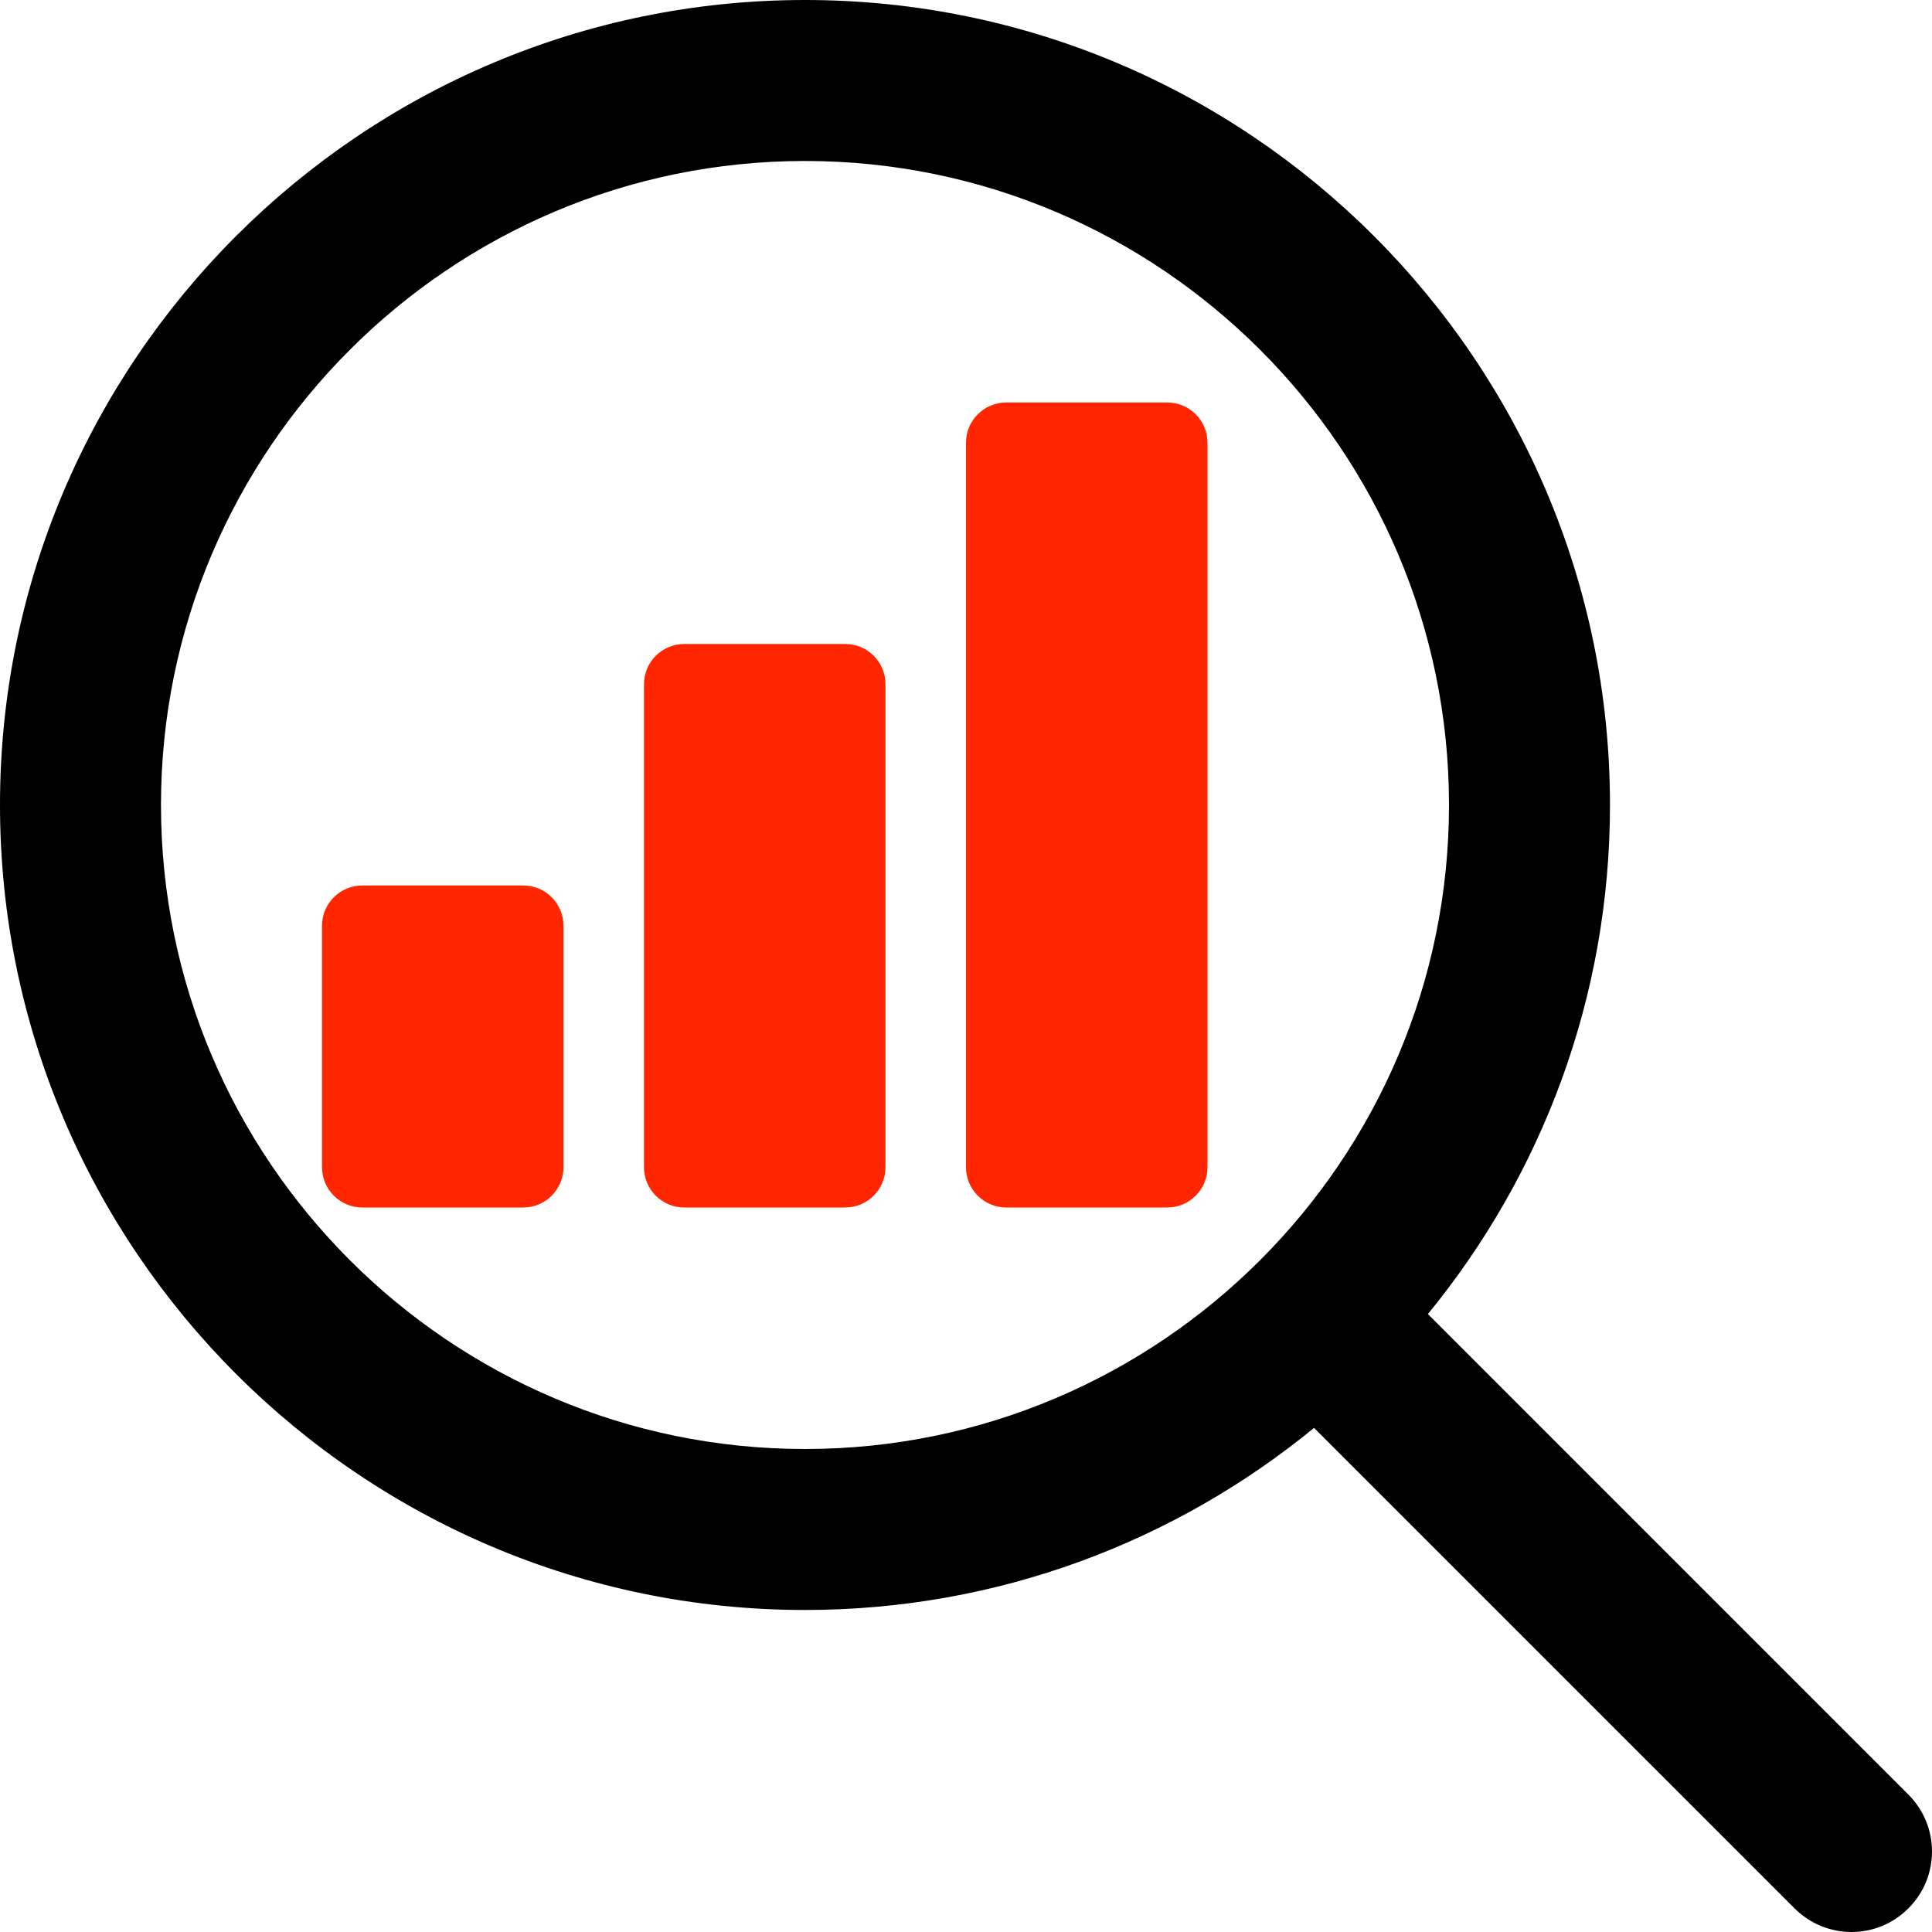
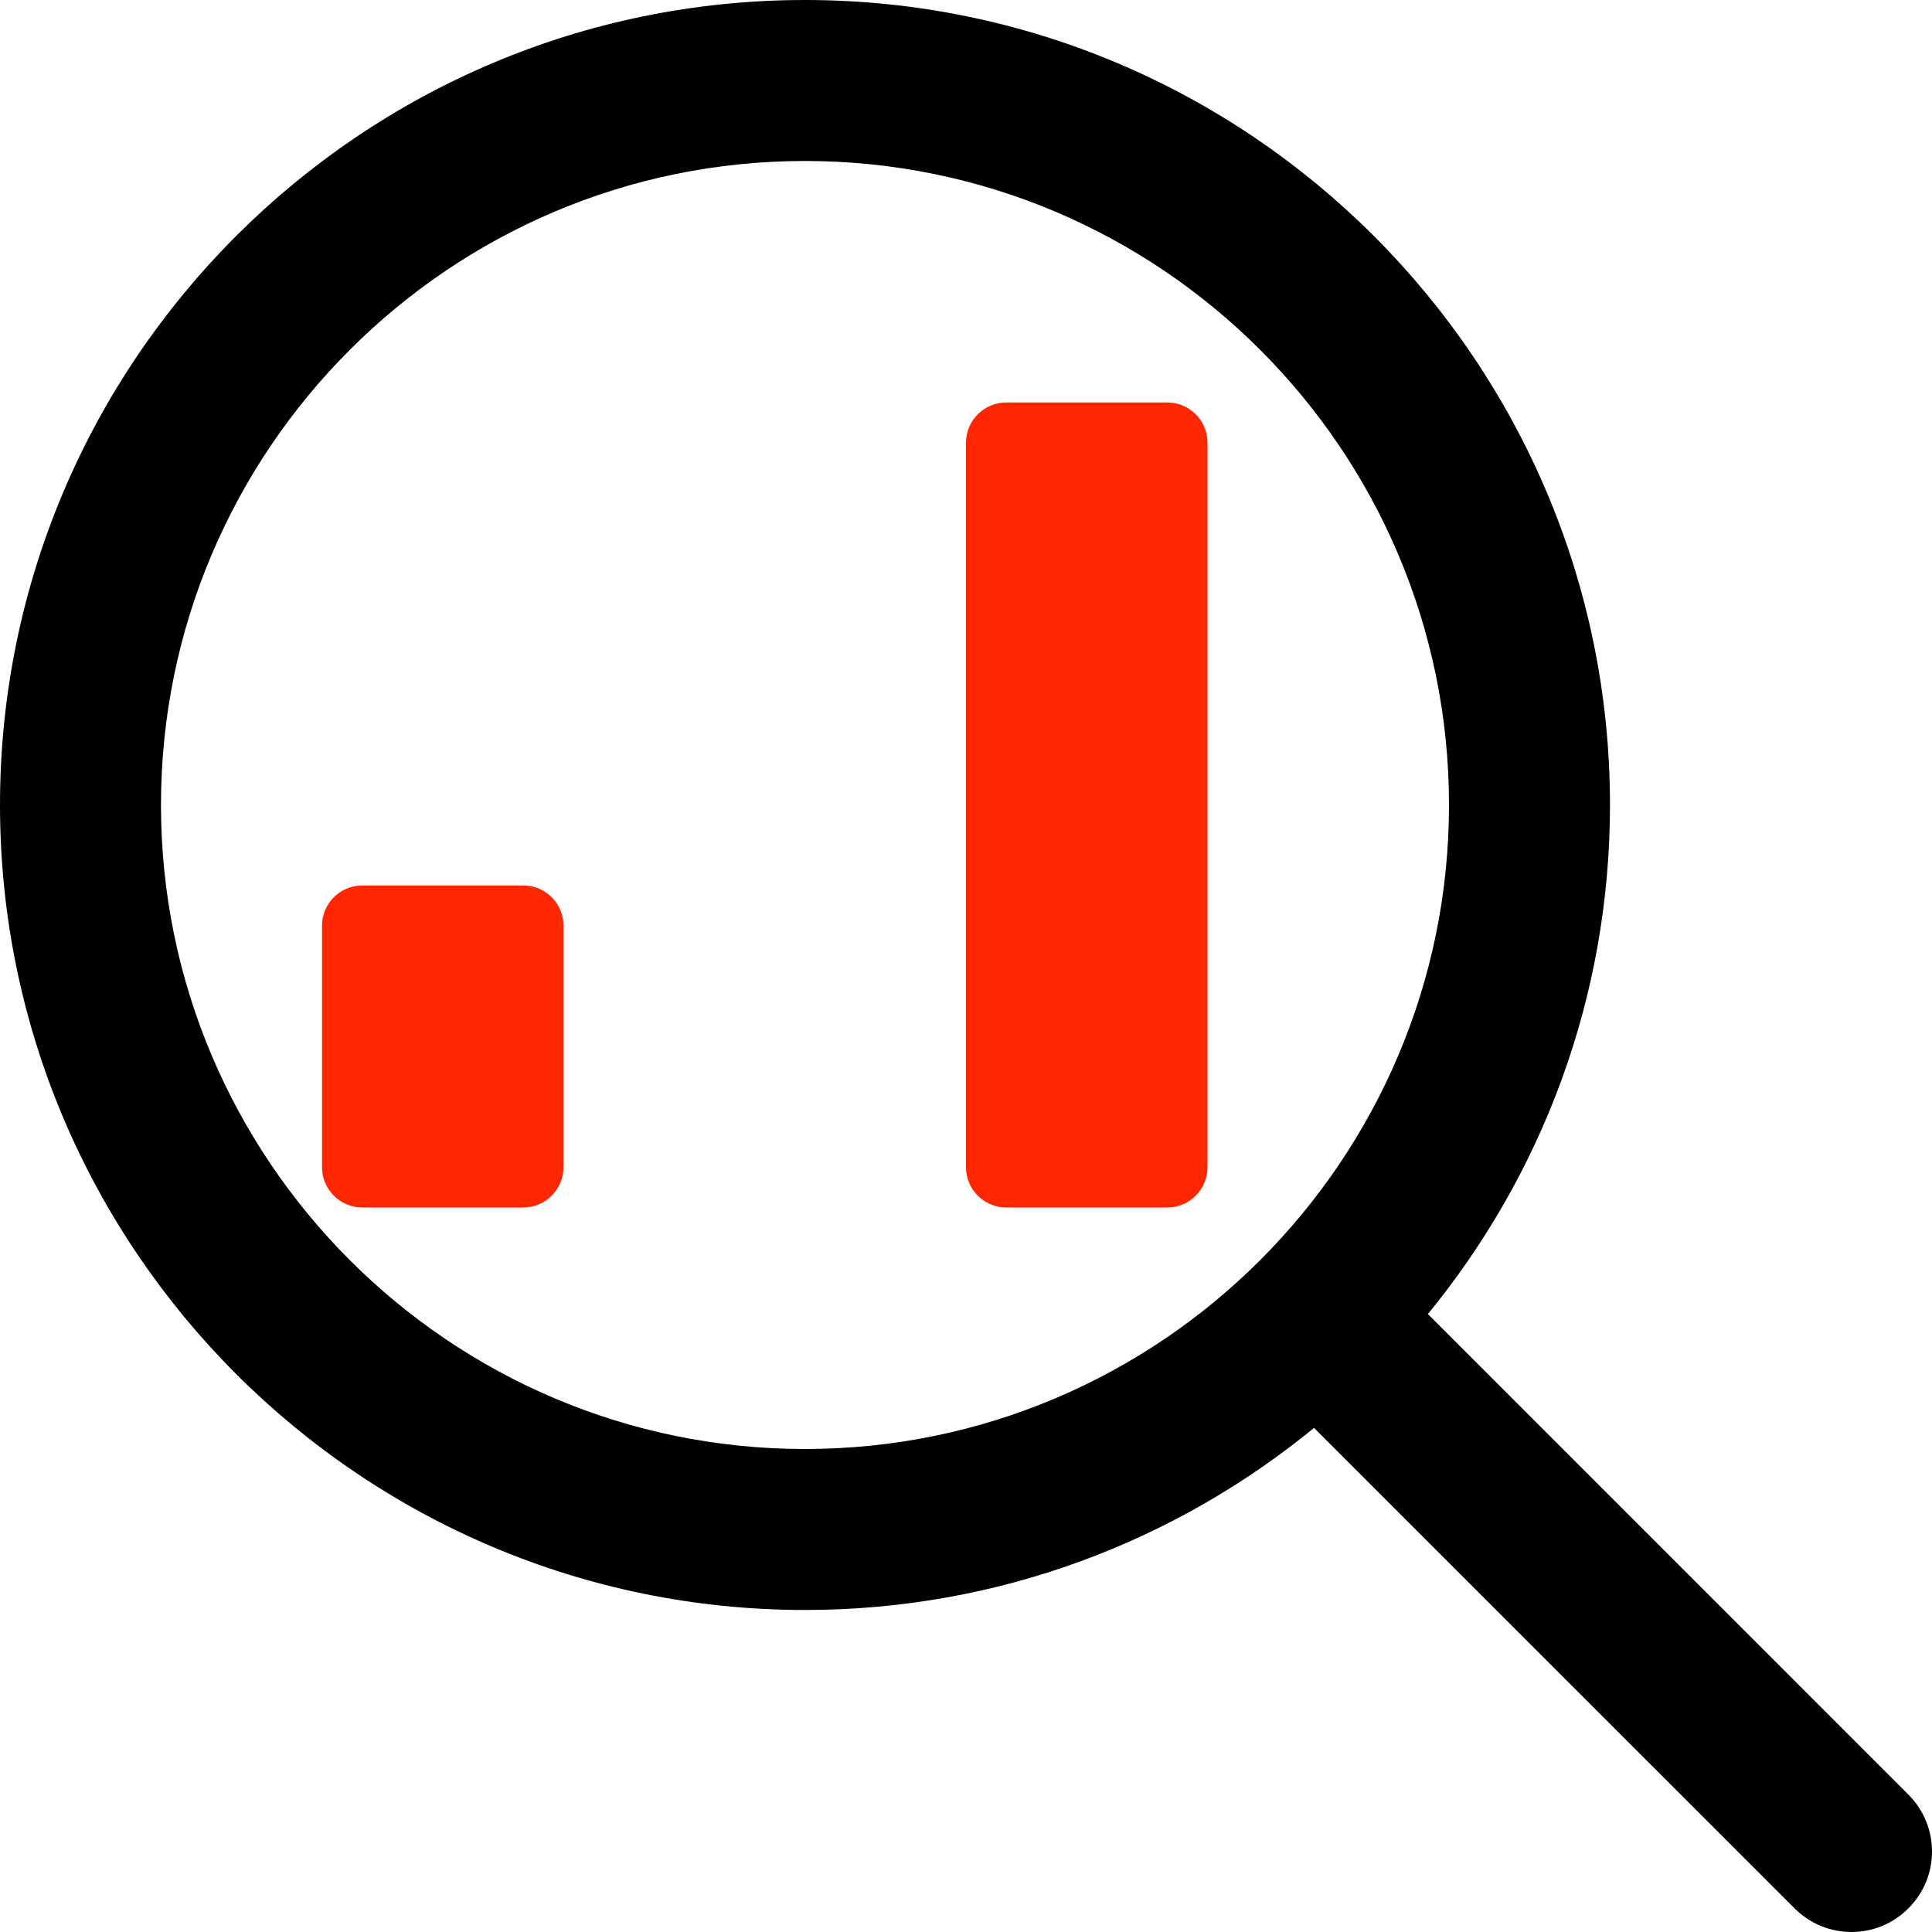
<svg xmlns="http://www.w3.org/2000/svg" width="40" height="40" viewBox="0 0 40 40" fill="none">
  <g clip-path="url(#clip0_204_623)">
-     <path d="M17.5 13.333H14.166C13.706 13.333 13.333 13.706 13.333 14.166V24.166C13.333 24.626 13.706 25 14.166 25H17.5C17.96 25 18.333 24.626 18.333 24.166V14.166C18.333 13.706 17.96 13.333 17.5 13.333Z" fill="#FF2600" />
    <path d="M10.833 18.333H7.5C7.04 18.333 6.667 18.706 6.667 19.166V24.166C6.667 24.626 7.04 25 7.5 25H10.833C11.293 25 11.666 24.626 11.666 24.166V19.166C11.666 18.706 11.293 18.333 10.833 18.333Z" fill="#FF2600" />
    <path d="M24.166 8.333H20.833C20.373 8.333 20 8.706 20 9.166V24.166C20 24.626 20.373 25 20.833 25H24.166C24.626 25 25 24.626 25 24.166V9.166C25 8.706 24.626 8.333 24.166 8.333Z" fill="#FF2600" />
    <path d="M39.511 37.155L29.563 27.206C31.916 24.333 33.333 20.663 33.333 16.666C33.333 7.477 25.857 0 16.667 0C7.477 0 0 7.477 0 16.666C0 25.856 7.477 33.333 16.666 33.333C20.663 33.333 24.333 31.916 27.206 29.563L37.155 39.511C37.48 39.836 37.906 40 38.333 40C38.76 40 39.186 39.836 39.511 39.511C40.163 38.86 40.163 37.806 39.511 37.155ZM16.666 30C9.315 30 3.333 24.018 3.333 16.666C3.333 9.315 9.315 3.333 16.666 3.333C24.018 3.333 30 9.315 30 16.666C30 24.018 24.018 30 16.666 30Z" fill="black" />
  </g>
  <defs>
    <clipPath id="clip0_204_623">
      <rect width="40" height="40" fill="white" />
    </clipPath>
  </defs>
</svg>